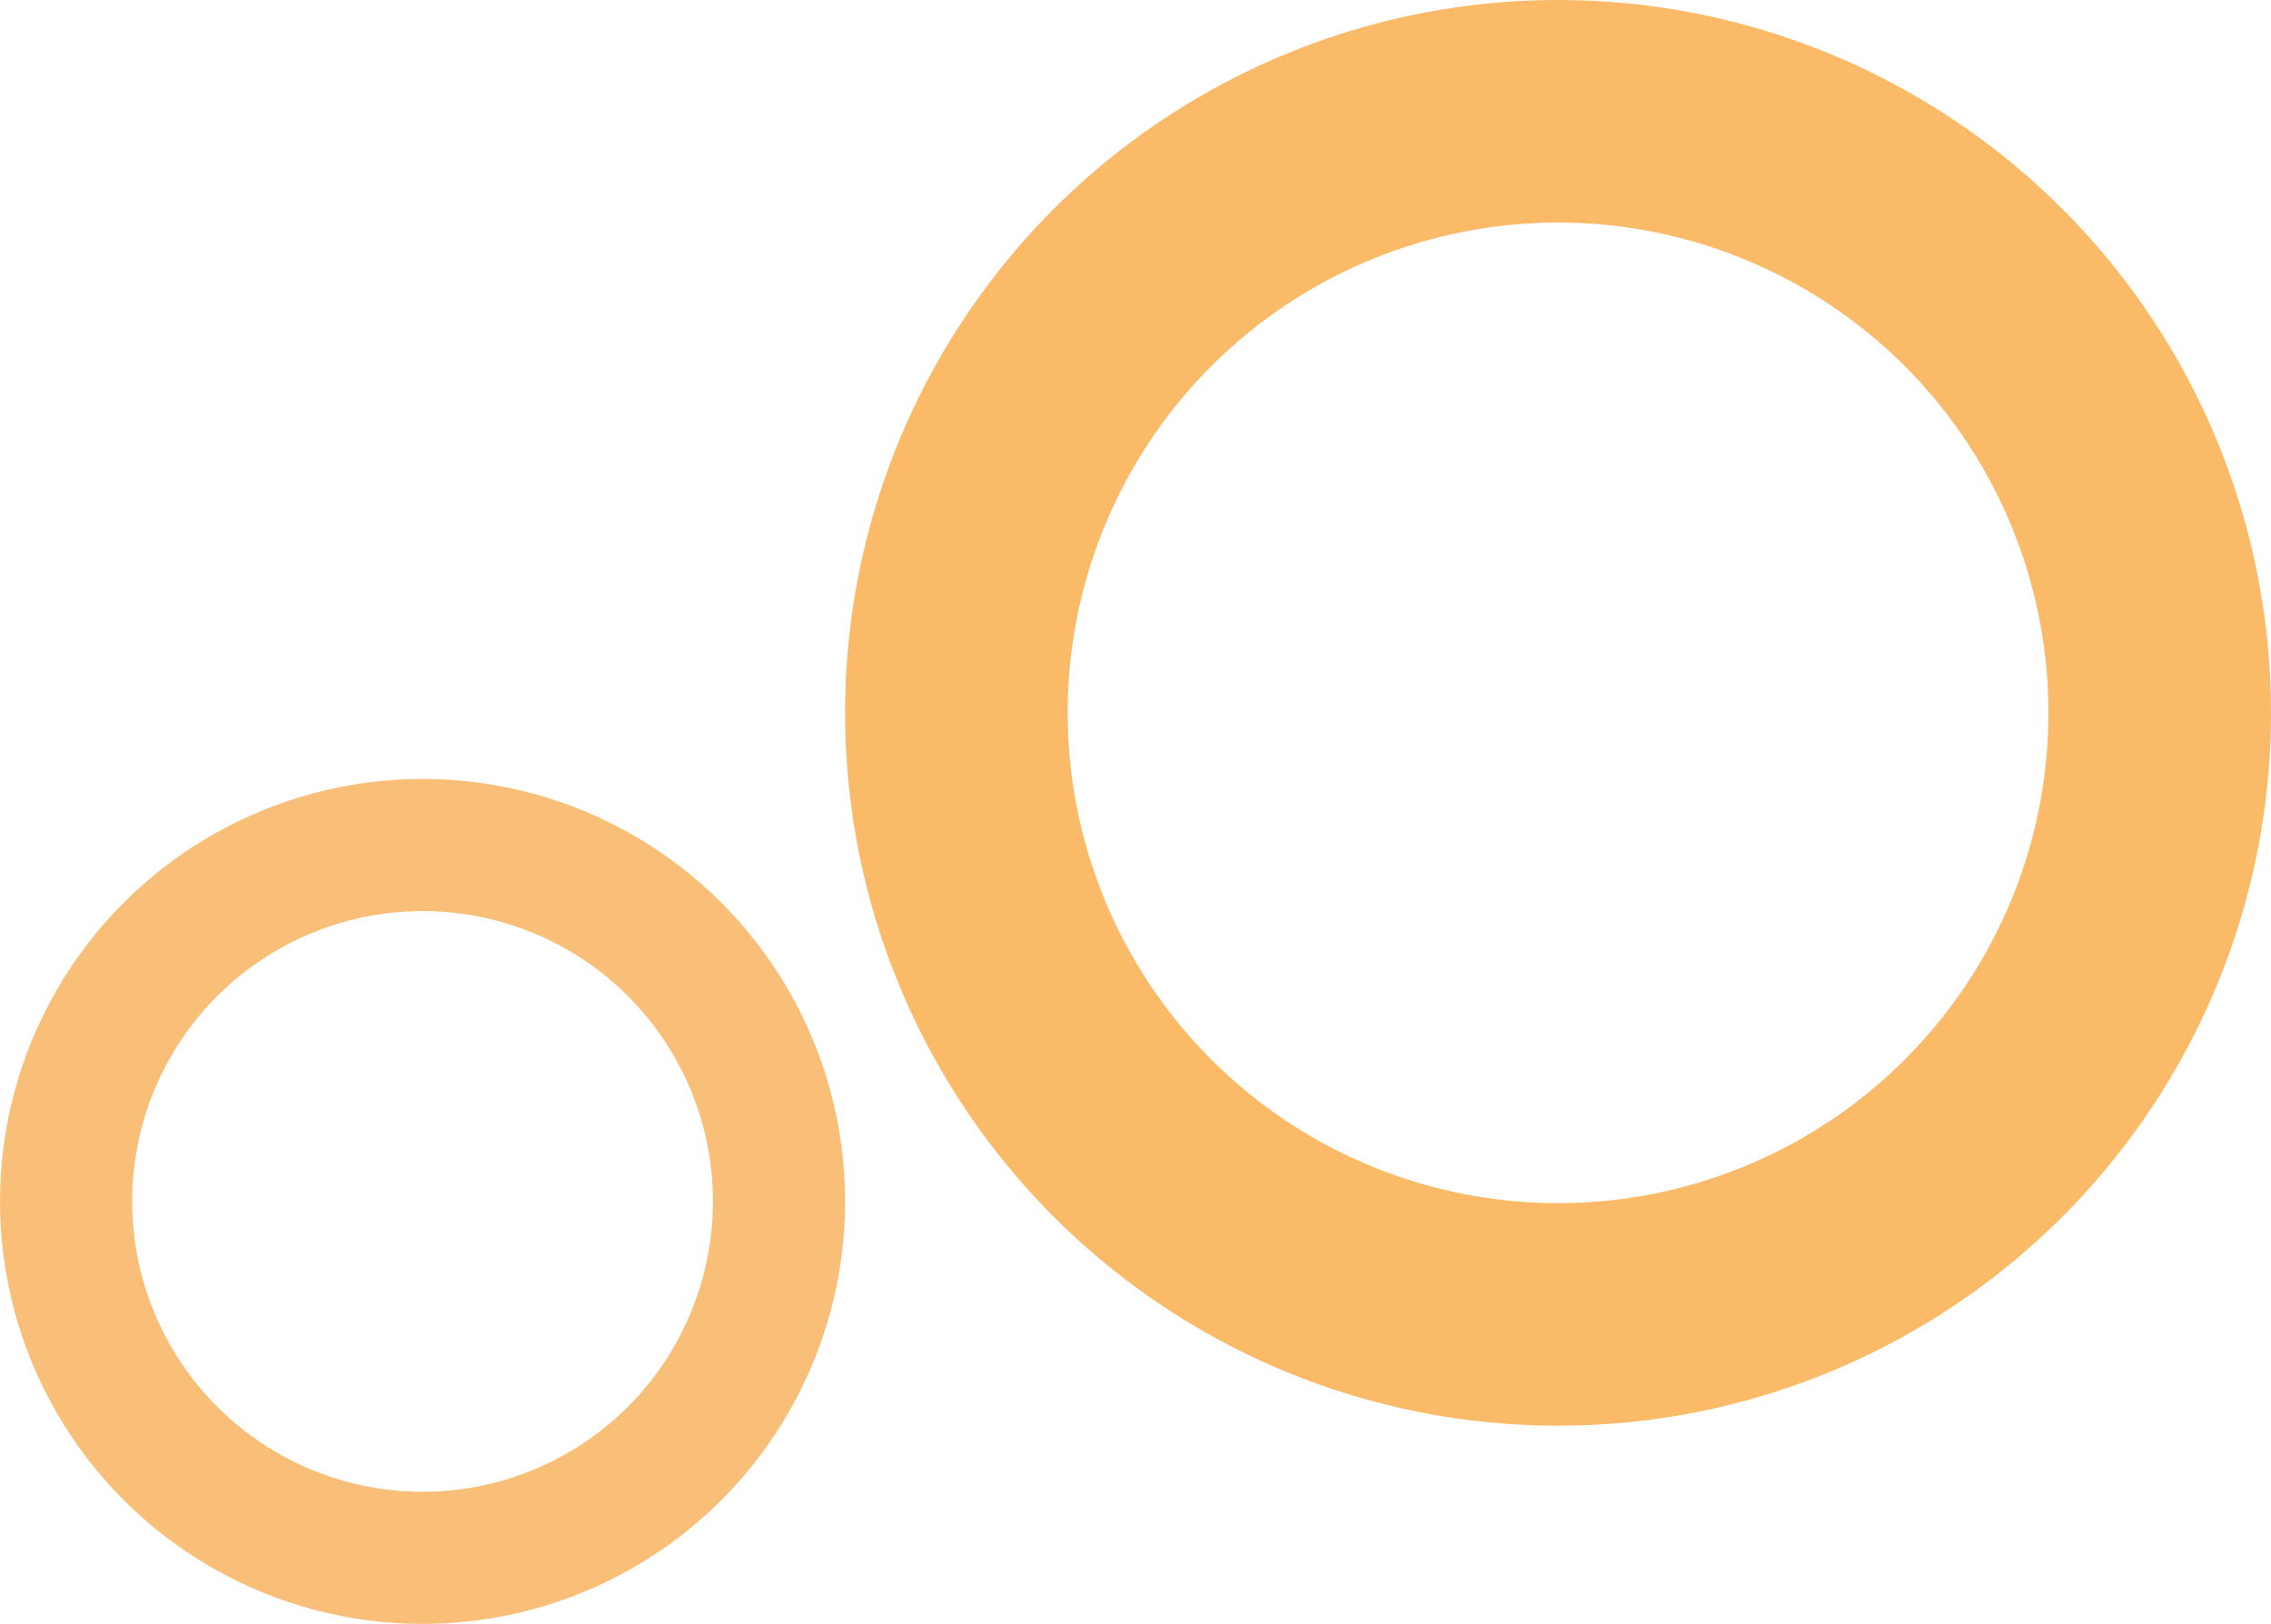
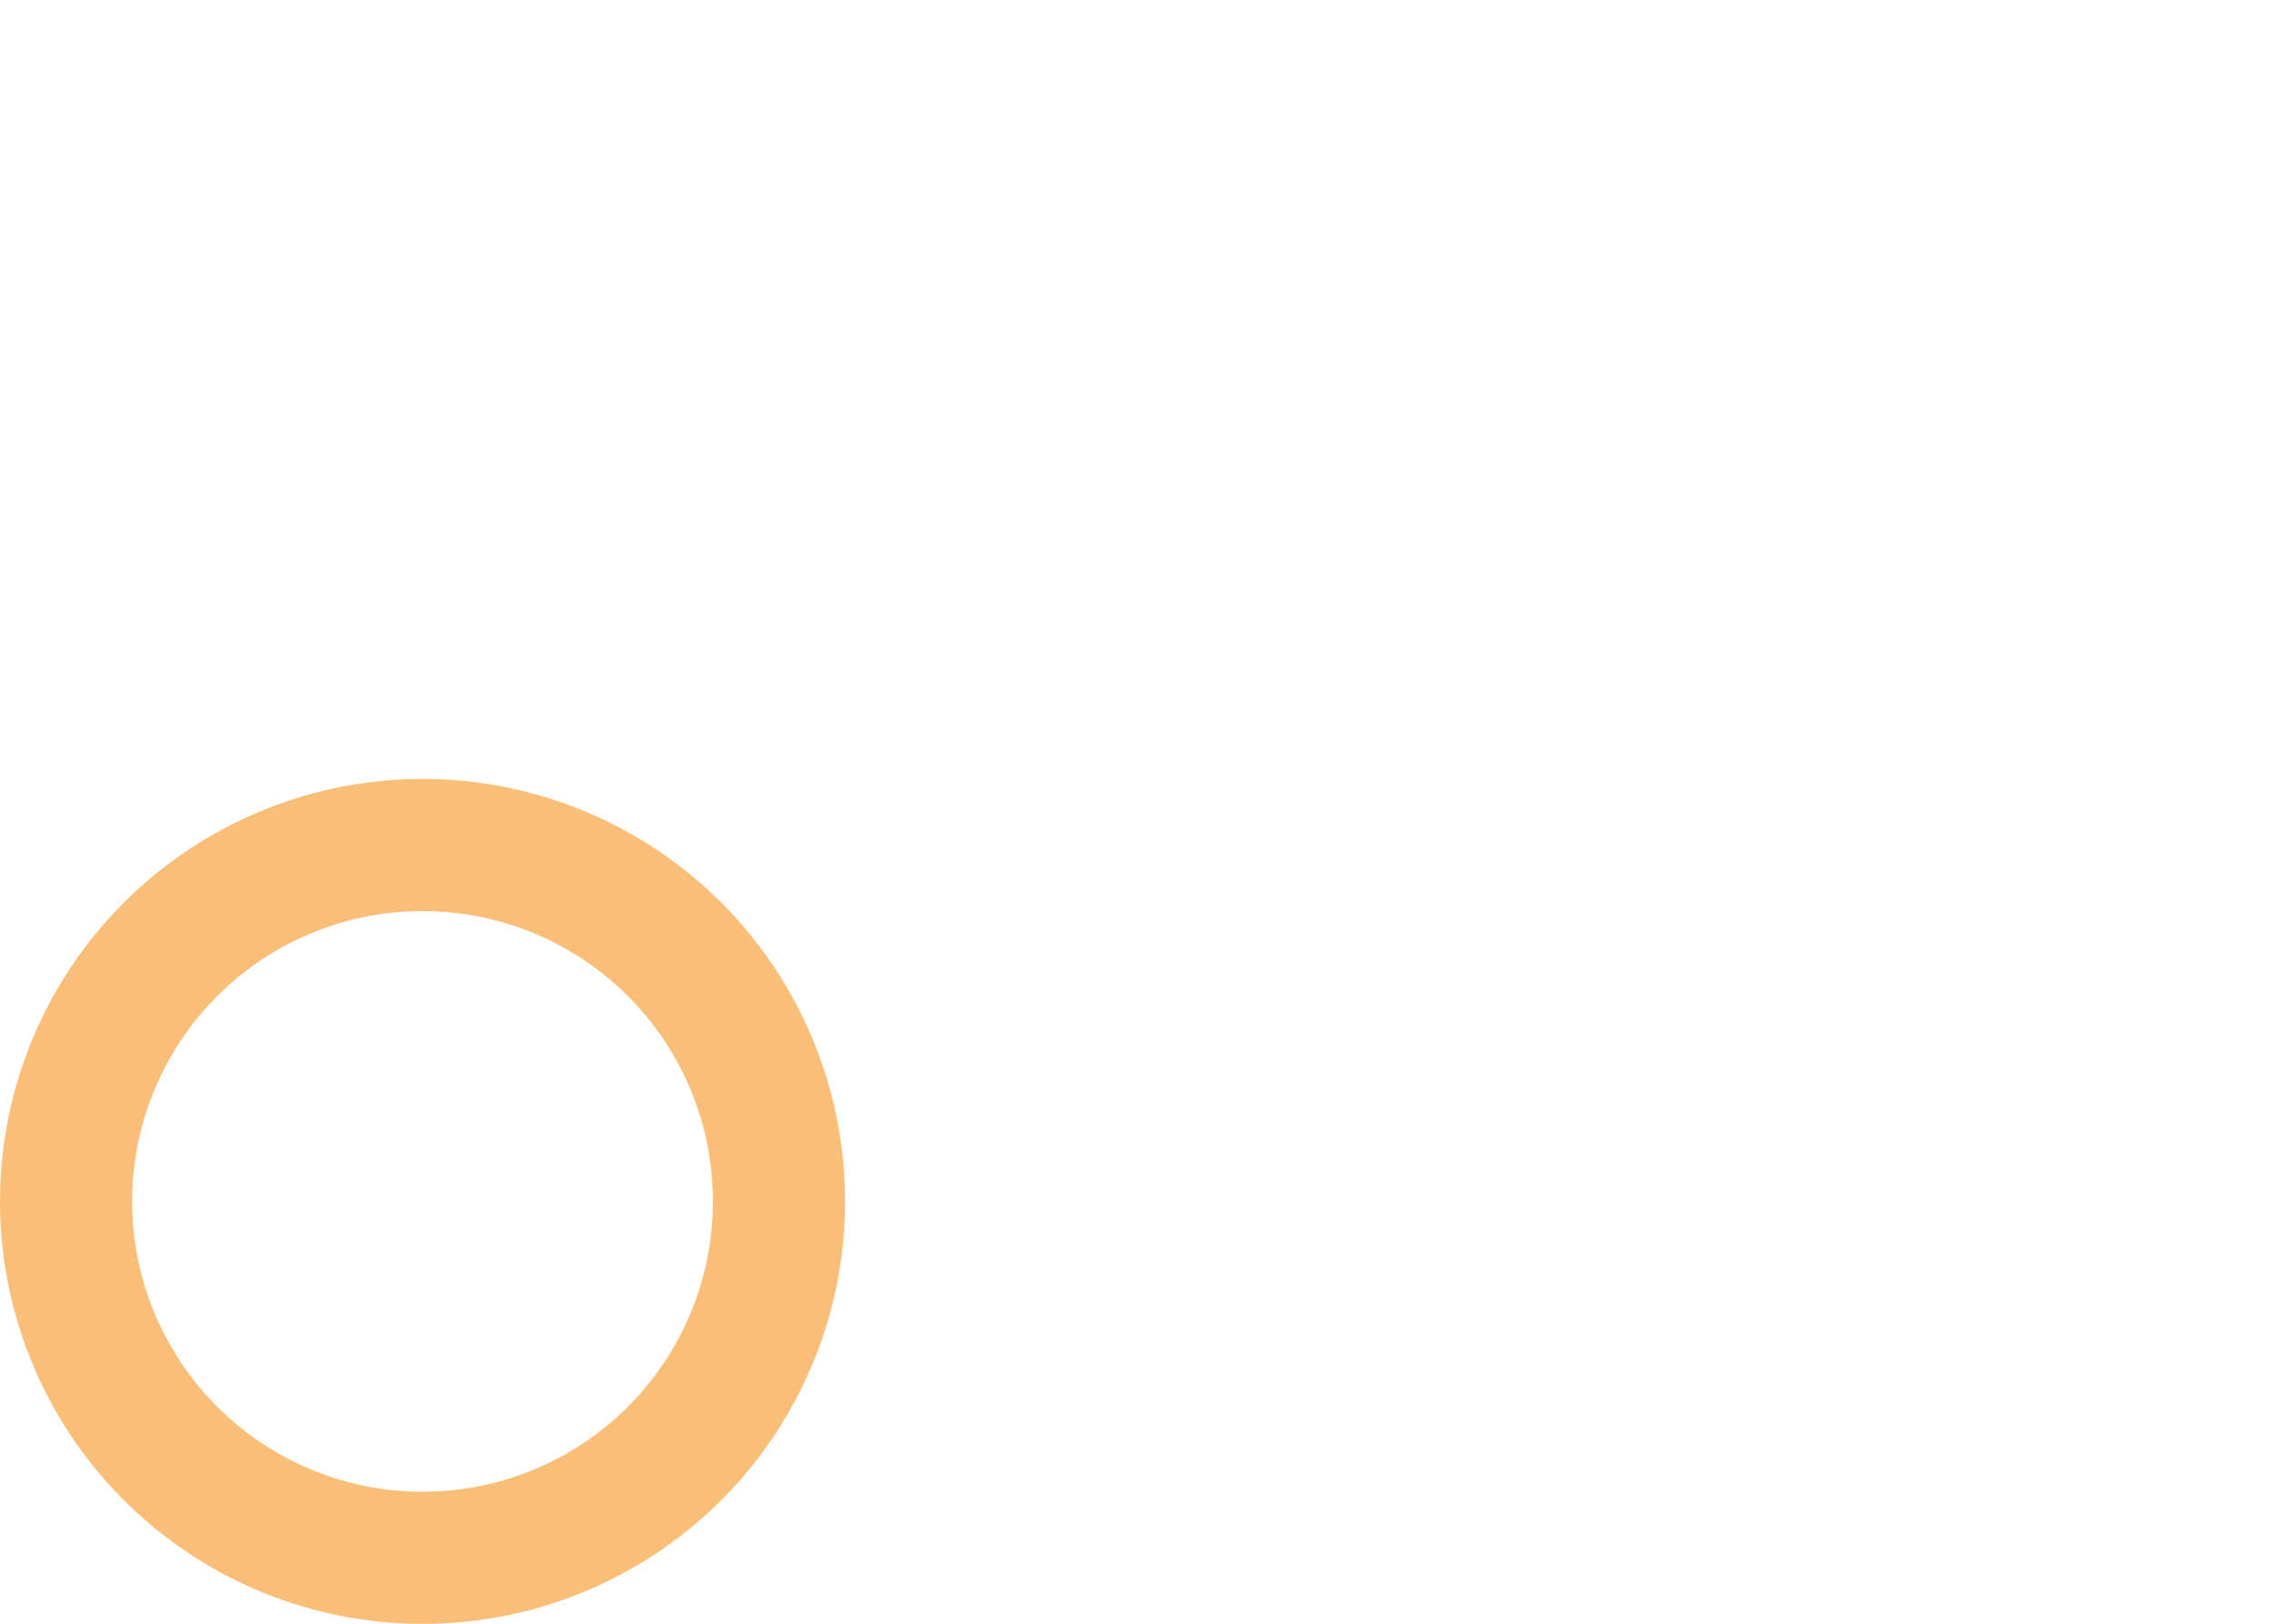
<svg xmlns="http://www.w3.org/2000/svg" width="653" height="467" viewBox="0 0 653 467" fill="none">
  <circle cx="121.5" cy="345.5" r="102.5" stroke="#F58A07" stroke-opacity="0.54" stroke-width="38" />
-   <circle cx="448" cy="205" r="173" stroke="#FABA68" stroke-width="64" />
</svg>